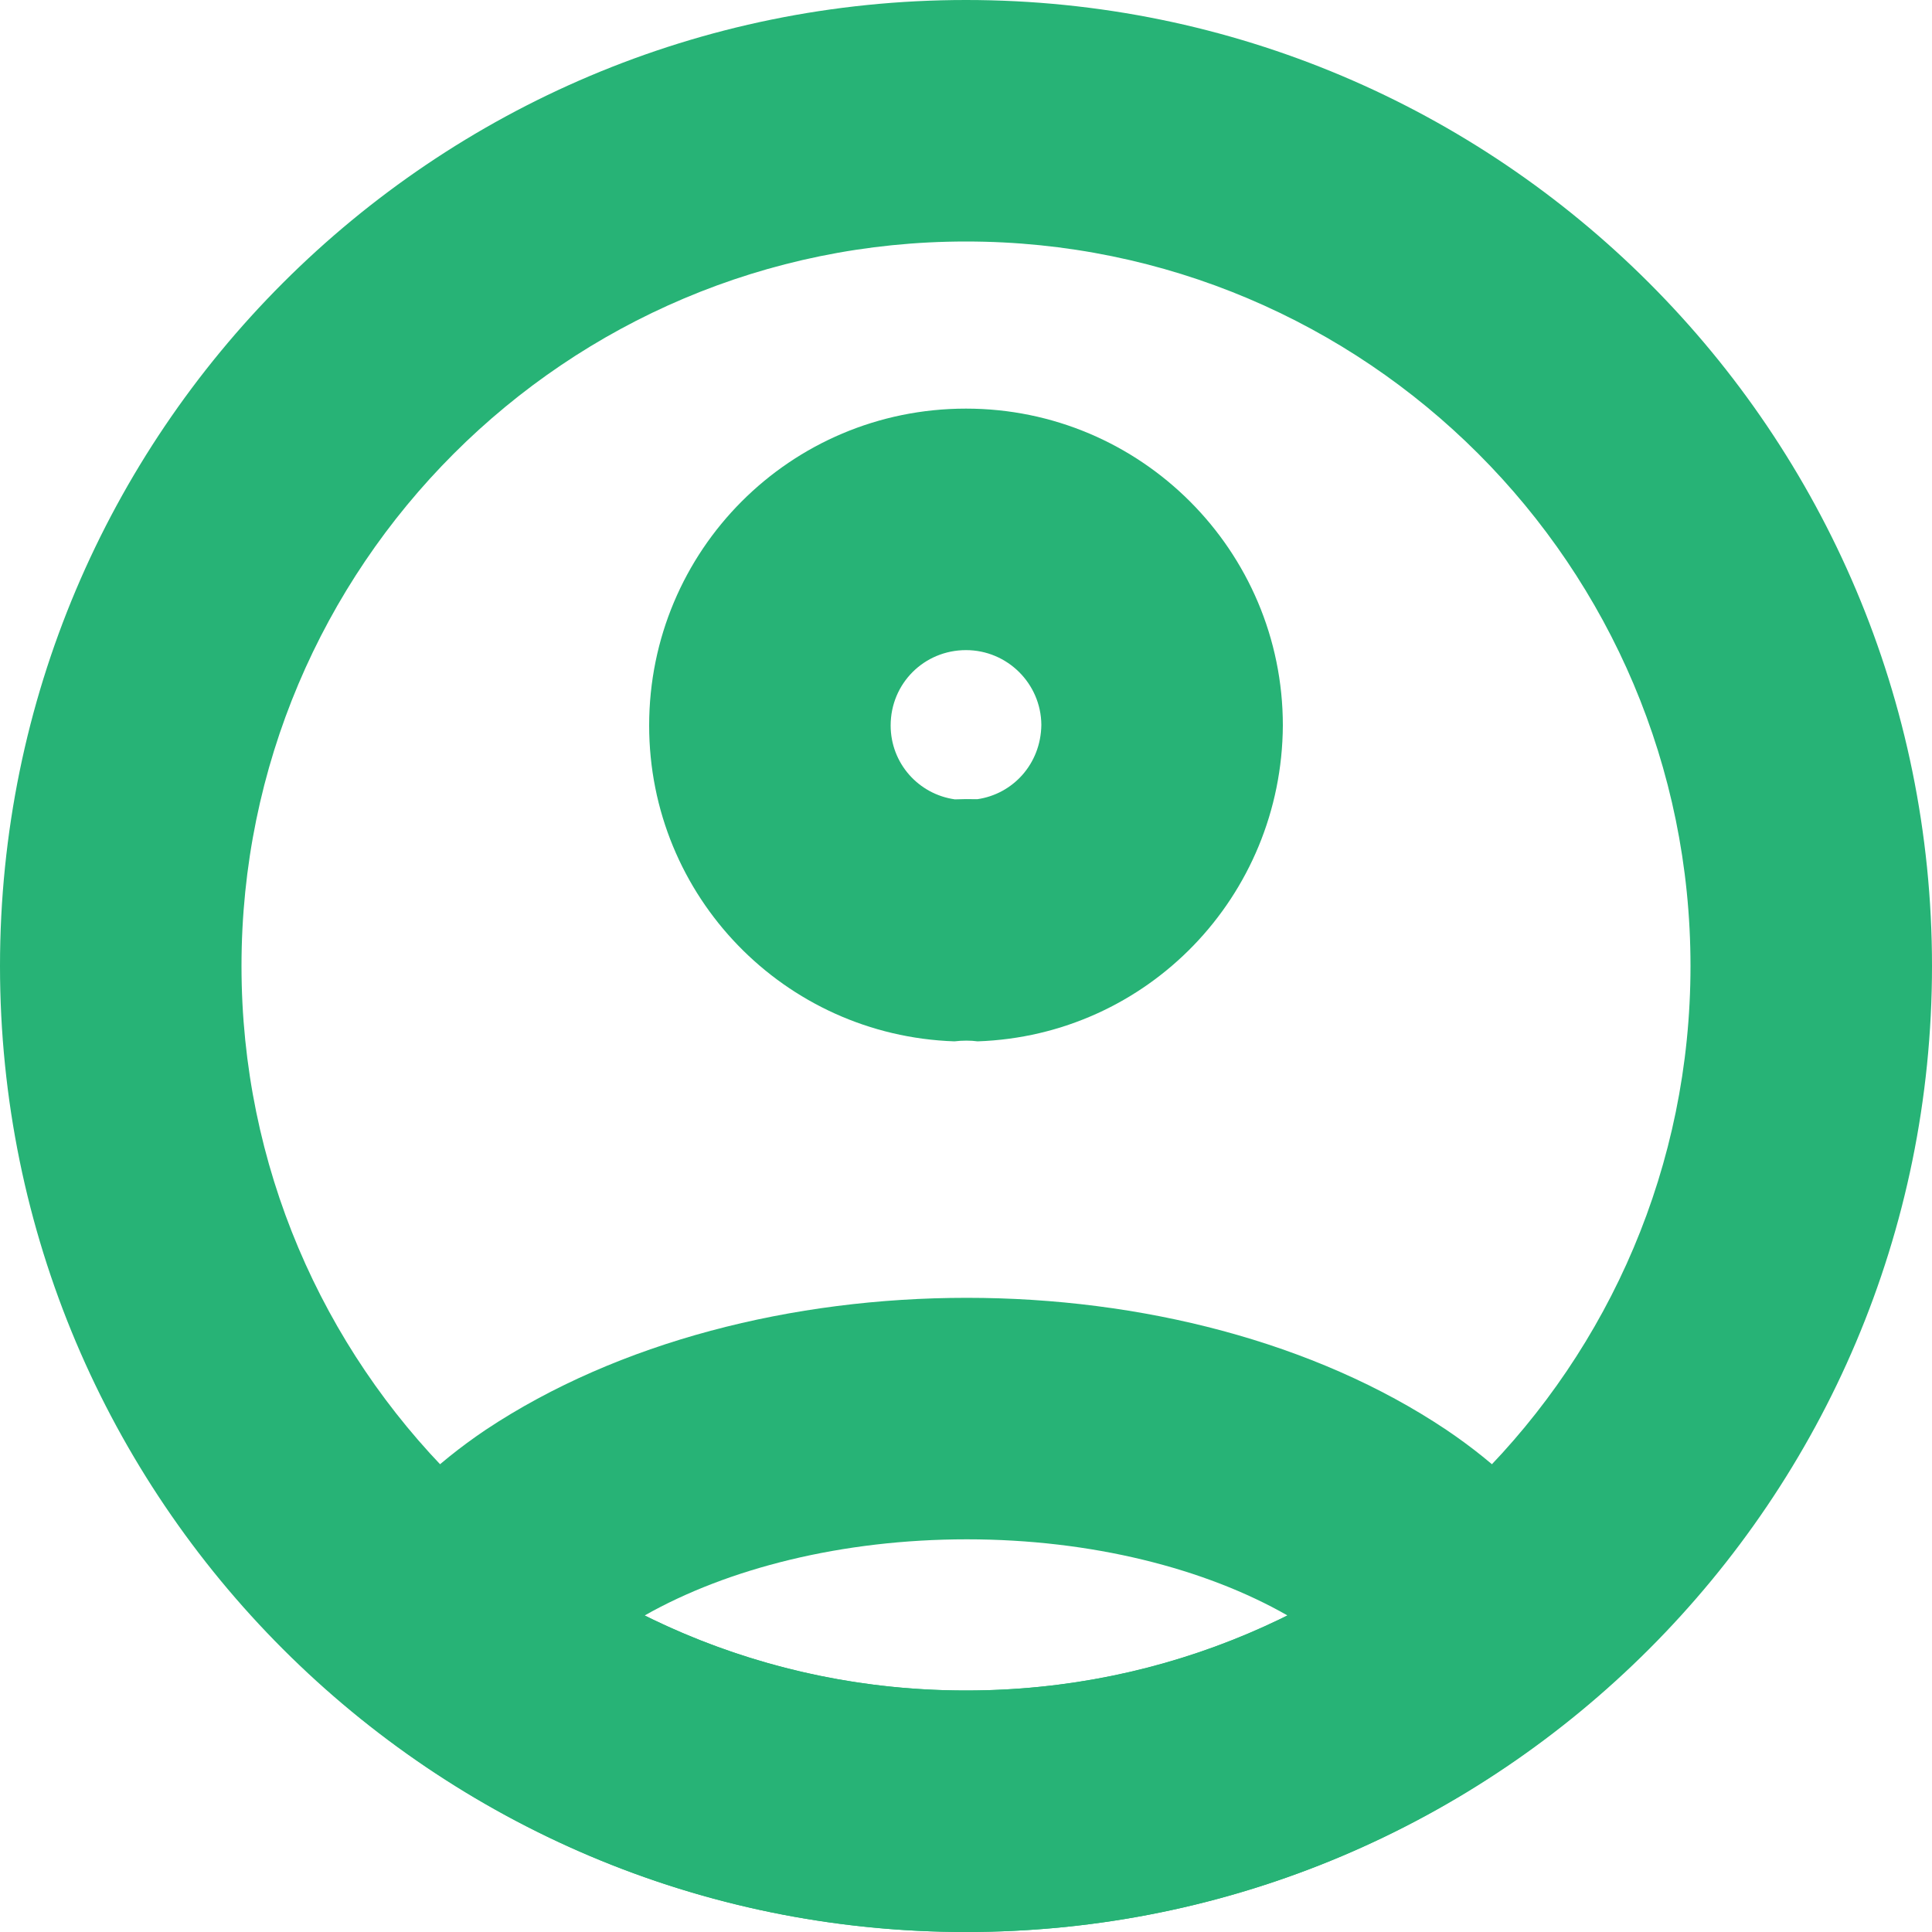
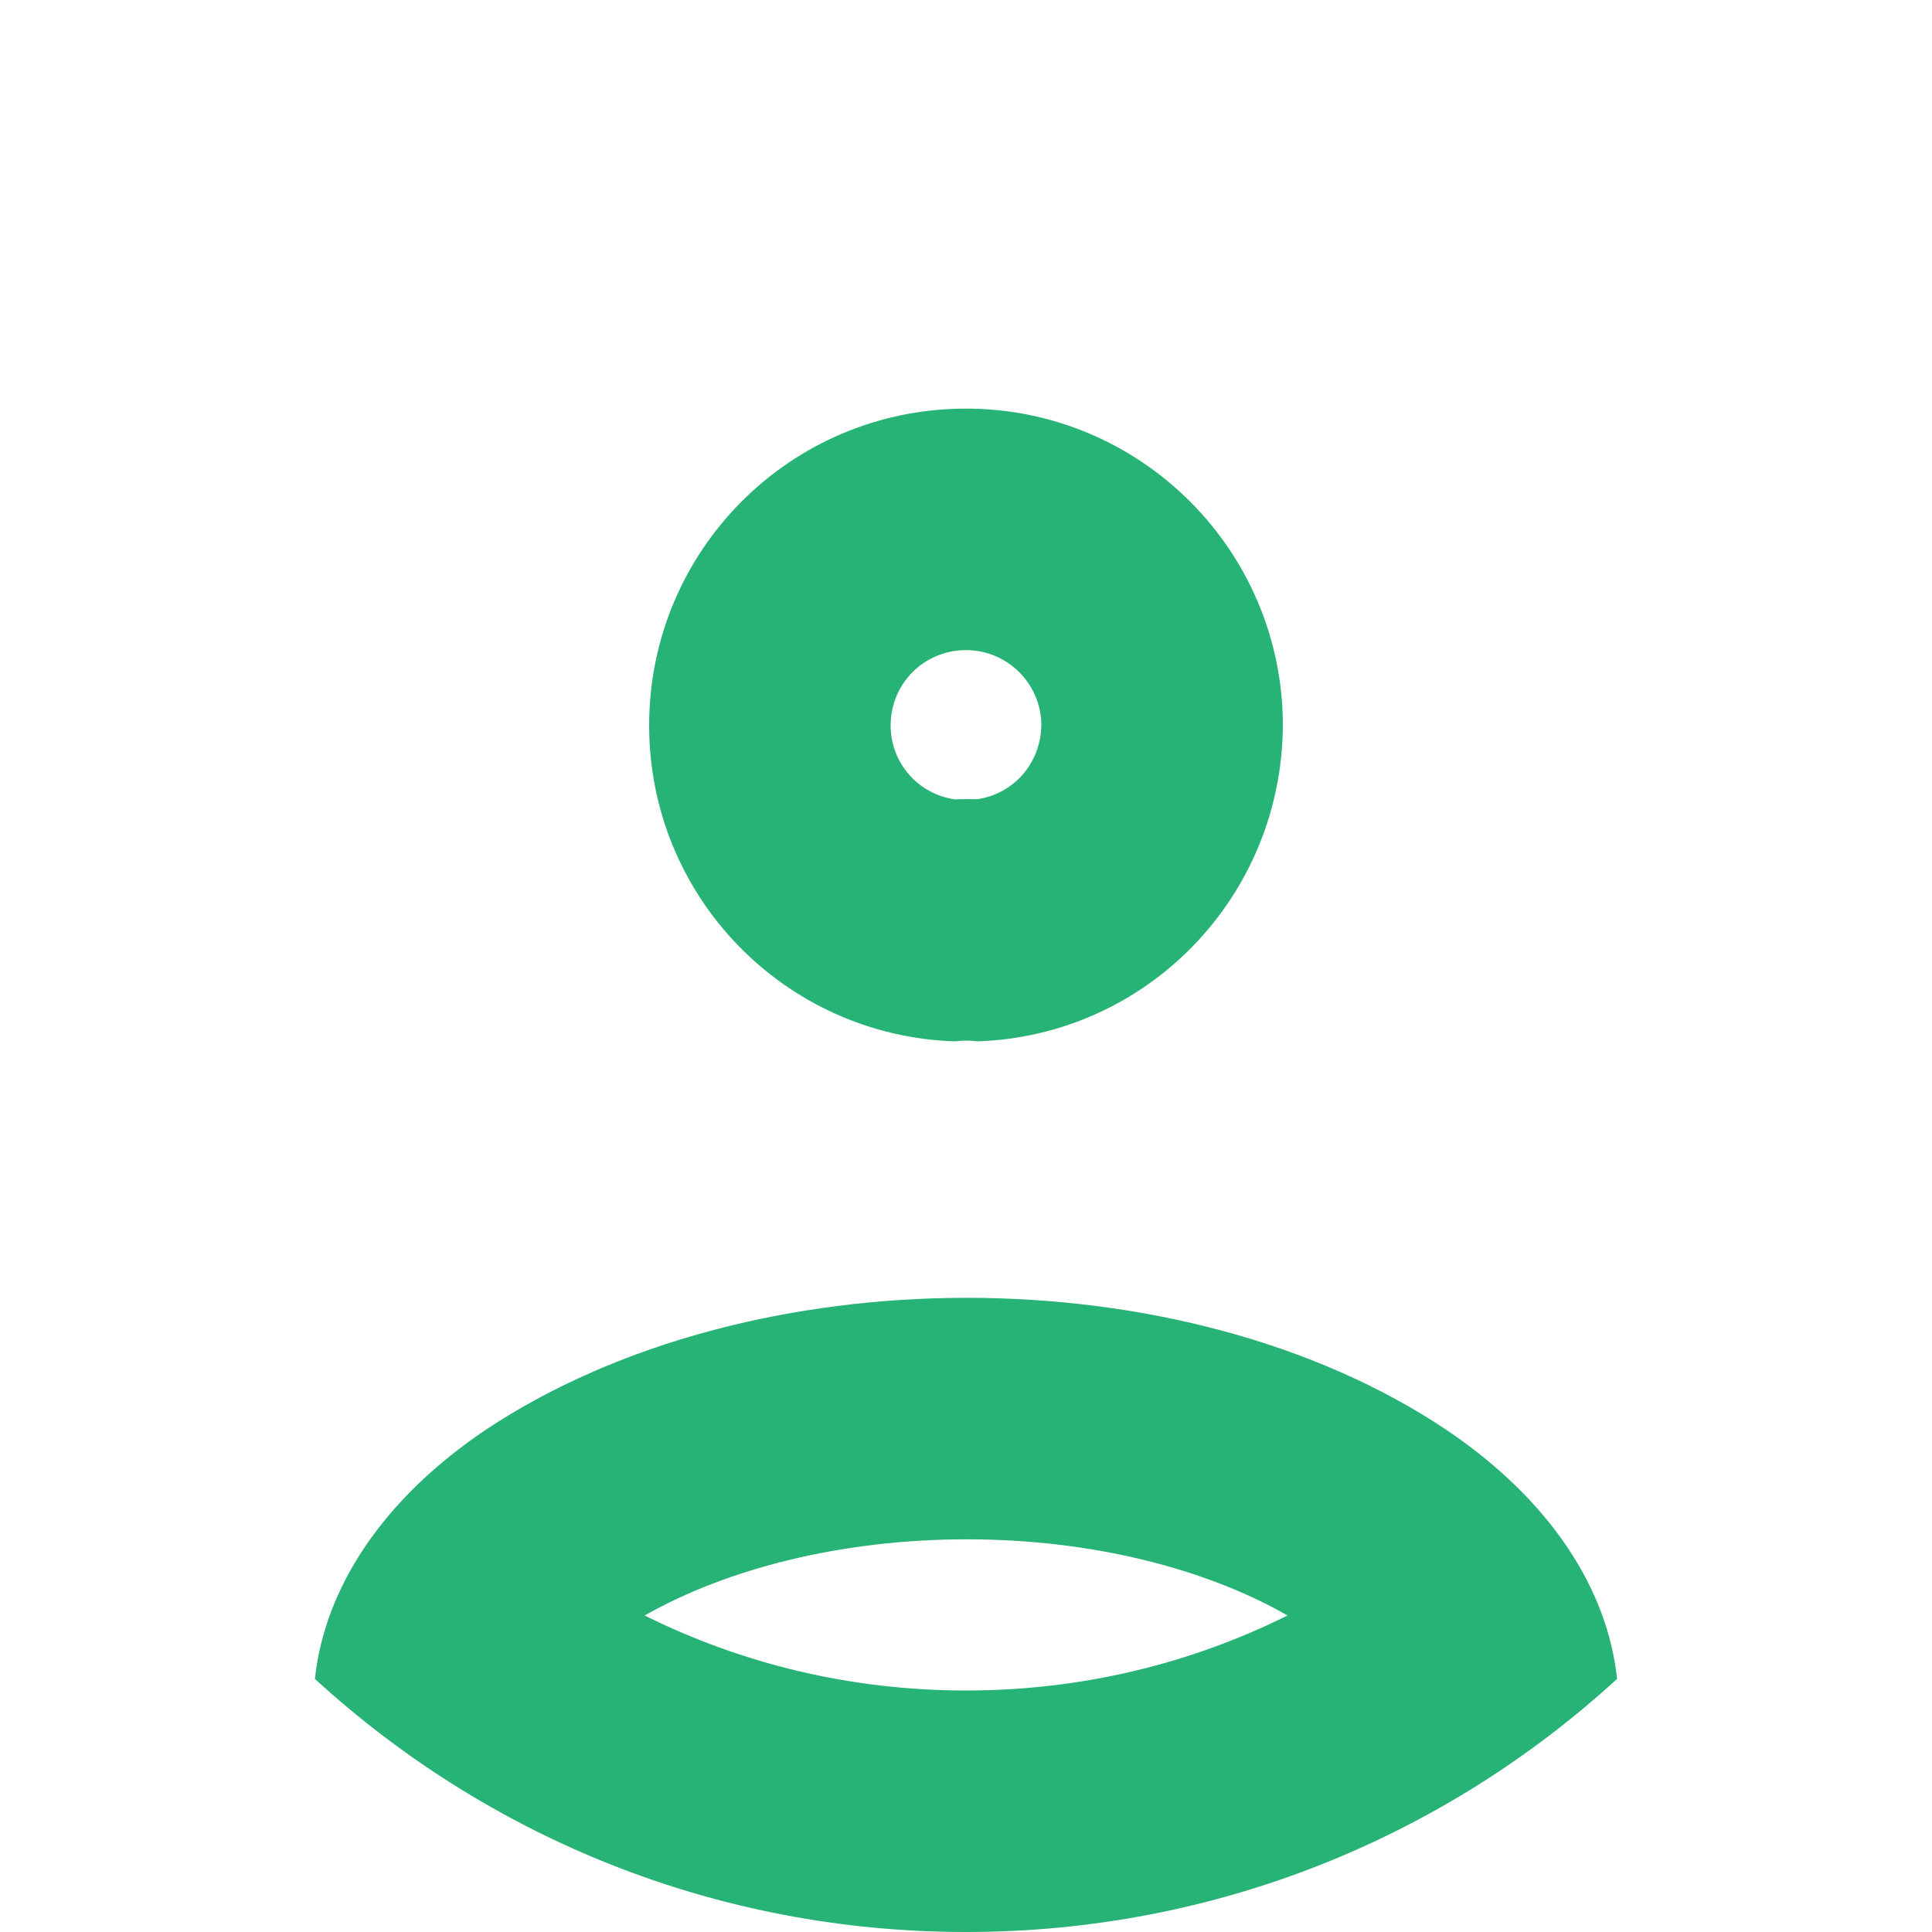
<svg xmlns="http://www.w3.org/2000/svg" width="12" height="12" viewBox="0 0 12 12" fill="none">
  <path fill-rule="evenodd" clip-rule="evenodd" d="M6.07 4.964C6.289 4.933 6.465 4.747 6.468 4.502C6.466 4.246 6.257 4.038 6 4.038C5.74 4.038 5.532 4.245 5.532 4.506C5.532 4.74 5.704 4.933 5.931 4.965C5.976 4.963 6.023 4.963 6.07 4.964ZM5.928 6.468C5.976 6.462 6.03 6.462 6.072 6.468C7.128 6.432 7.962 5.568 7.968 4.506C7.968 3.42 7.086 2.538 6 2.538C4.908 2.538 4.032 3.42 4.032 4.506C4.032 5.568 4.872 6.432 5.928 6.468Z" fill="#27B376" />
  <path fill-rule="evenodd" clip-rule="evenodd" d="M10.044 10.428C9.984 9.864 9.624 9.312 8.982 8.88C7.35 7.788 4.662 7.788 3.018 8.88C2.376 9.312 2.016 9.864 1.956 10.428C3.024 11.406 4.44 12 6 12C7.56 12 8.976 11.406 10.044 10.428ZM4.004 10.034C4.605 10.333 5.282 10.5 6 10.5C6.719 10.5 7.396 10.333 7.997 10.034C7.486 9.742 6.78 9.561 6.005 9.561C5.231 9.561 4.521 9.741 4.004 10.034Z" fill="#27B376" />
-   <path fill-rule="evenodd" clip-rule="evenodd" d="M6 10.5C8.485 10.5 10.5 8.485 10.5 6C10.5 3.515 8.485 1.5 6 1.5C3.515 1.5 1.5 3.515 1.5 6C1.5 8.485 3.515 10.5 6 10.5ZM12 6C12 9.314 9.314 12 6 12C2.686 12 0 9.314 0 6C0 2.686 2.686 0 6 0C9.314 0 12 2.686 12 6Z" fill="#27B376" />
</svg>